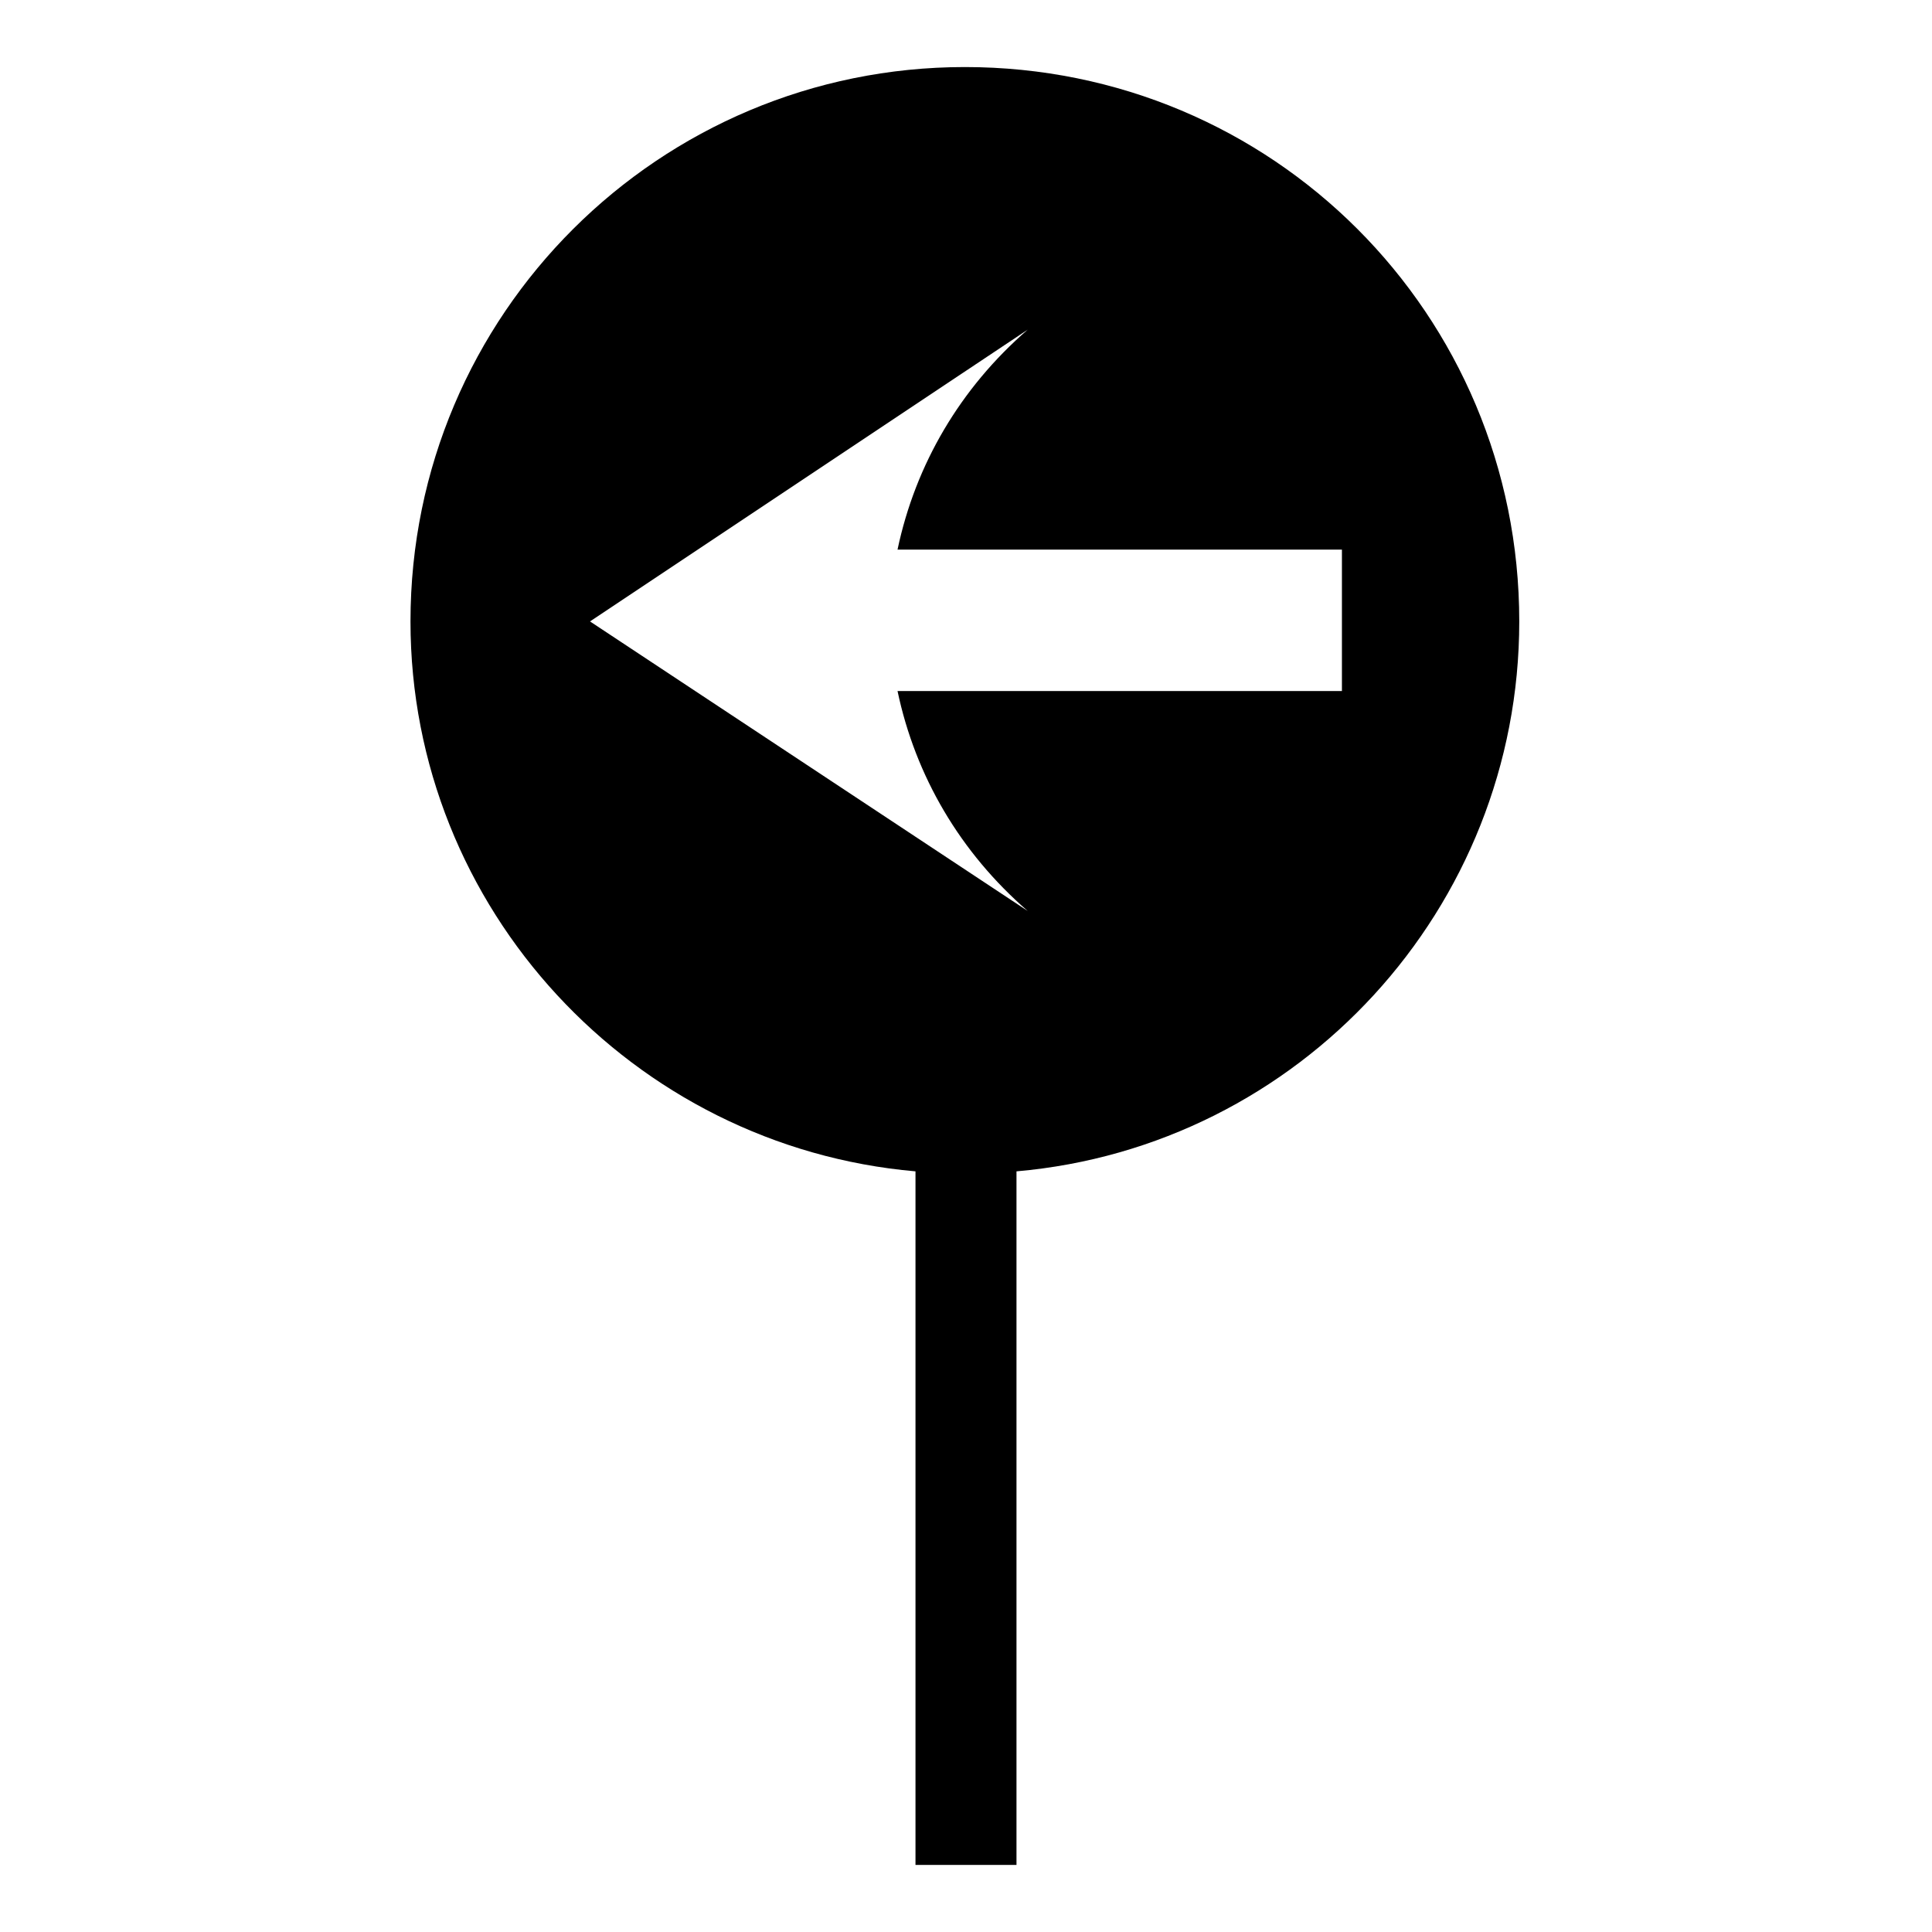
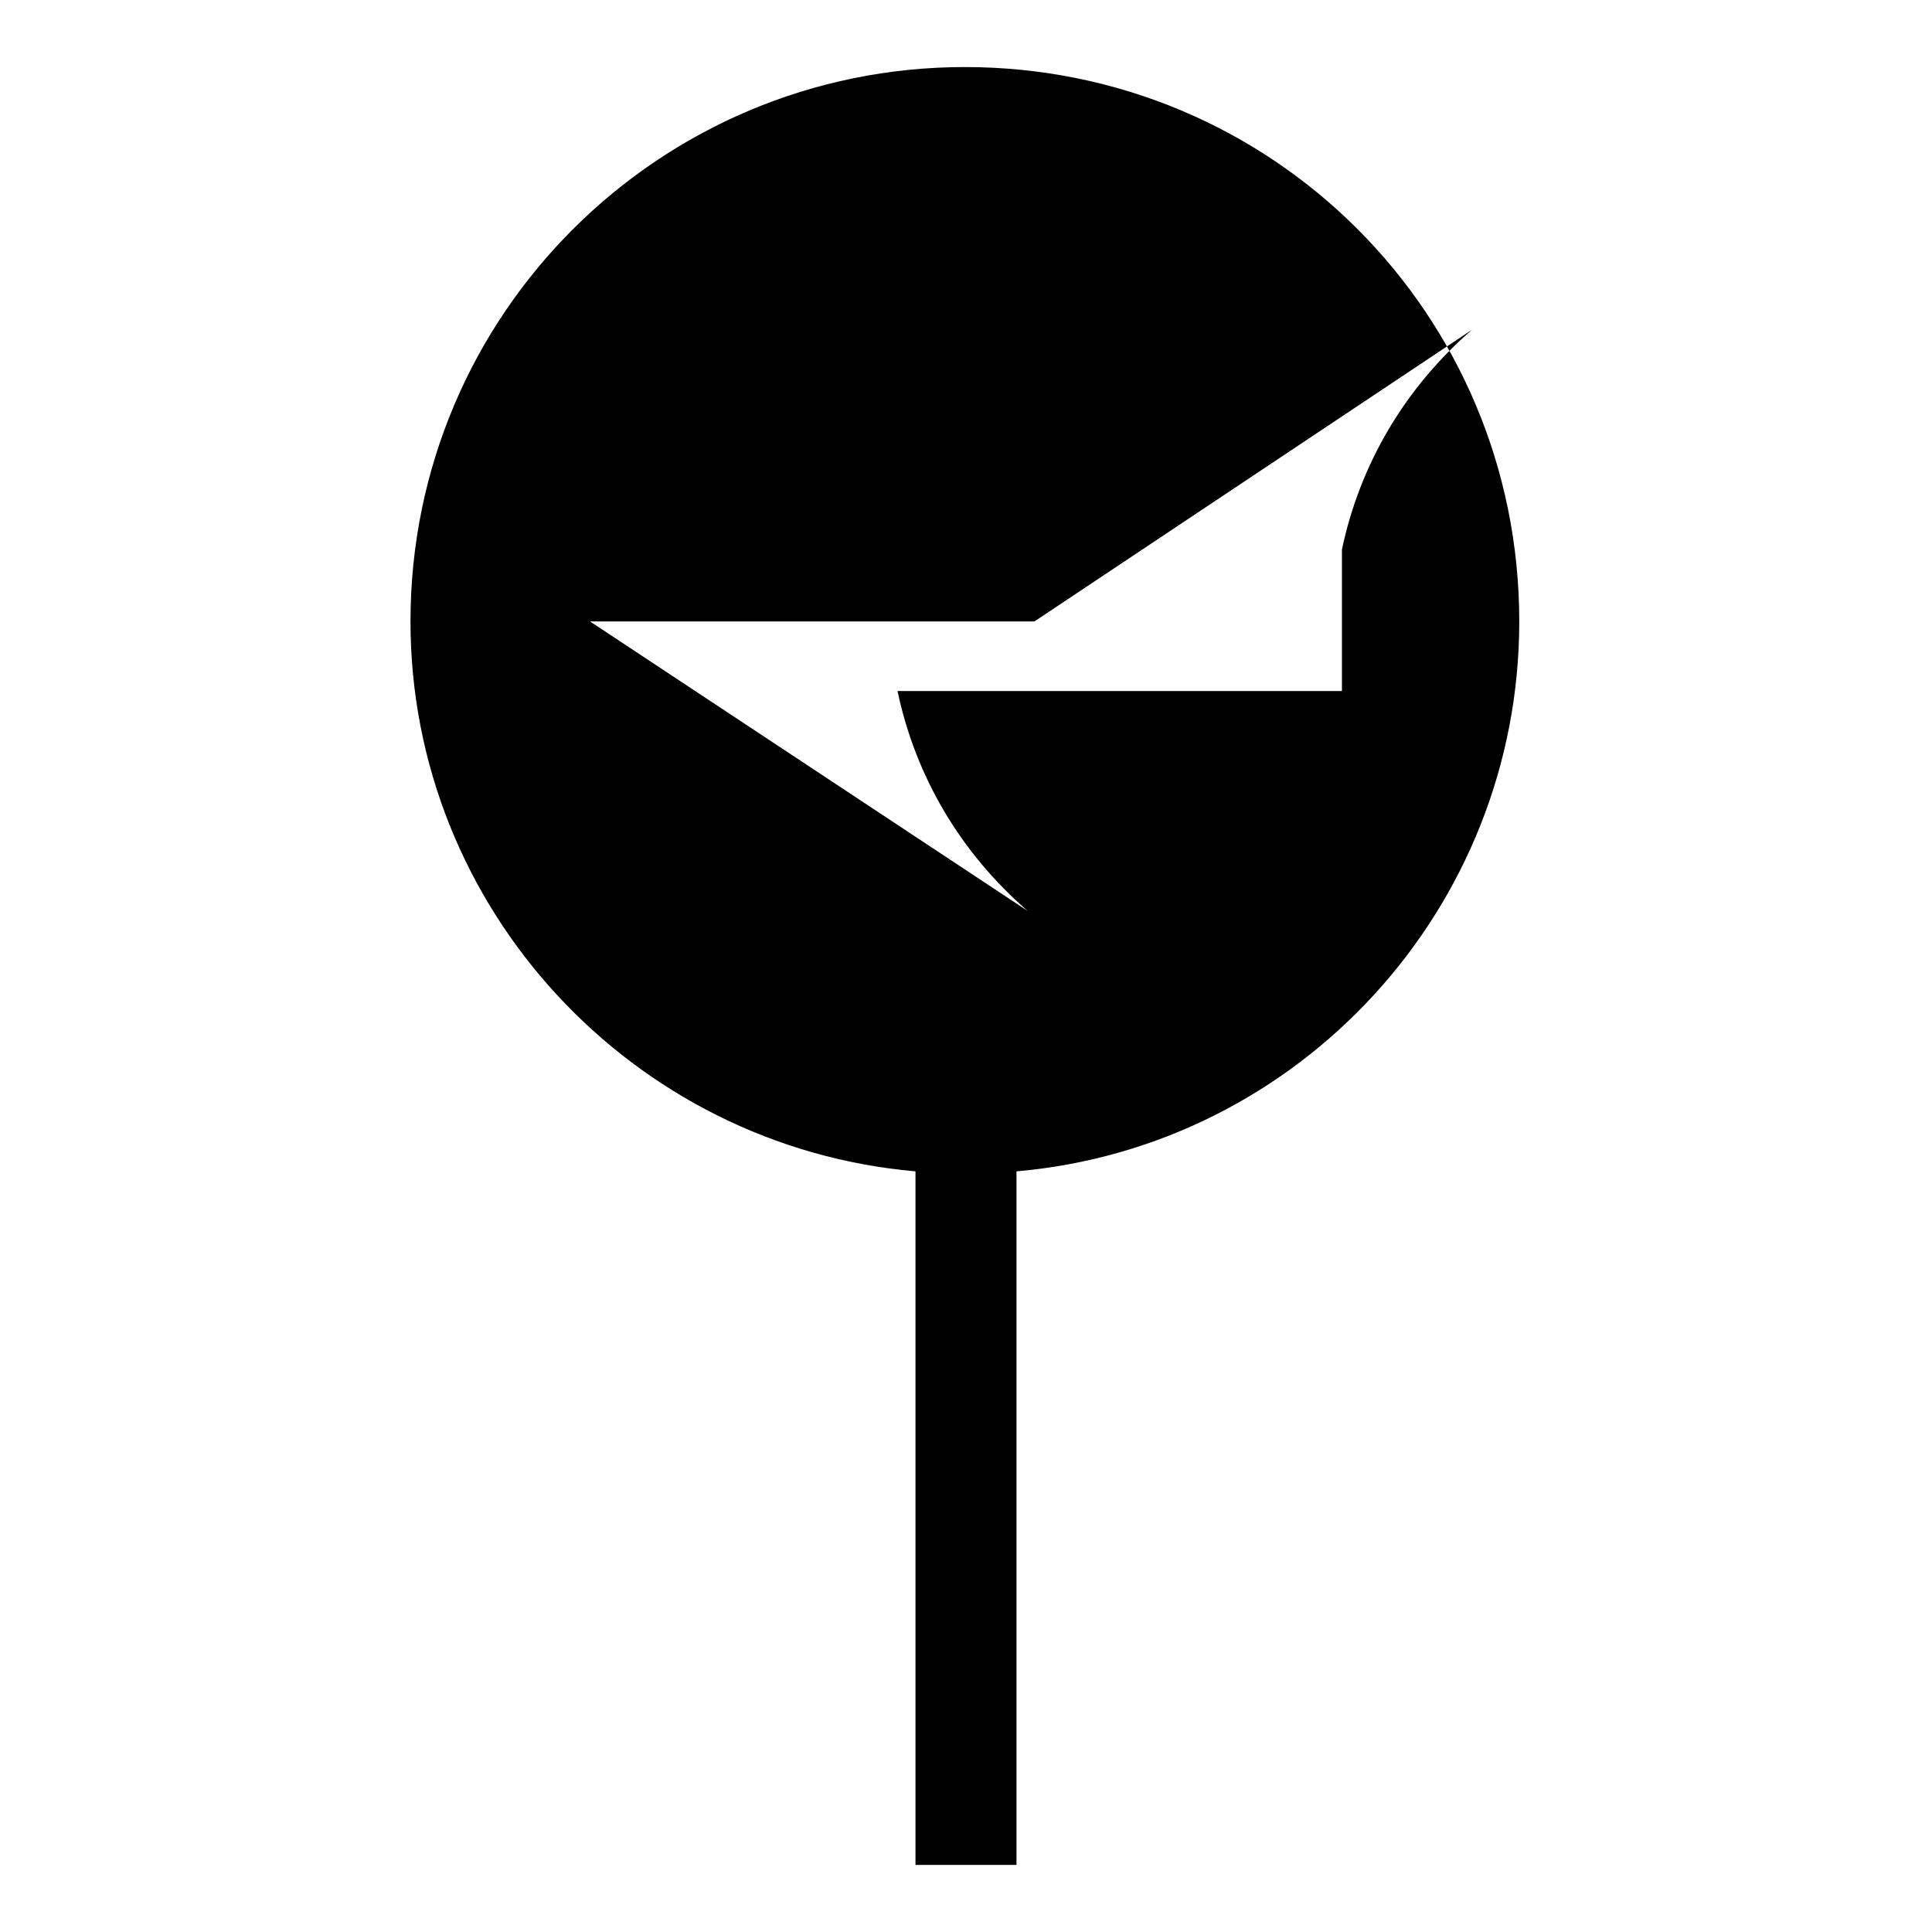
<svg xmlns="http://www.w3.org/2000/svg" fill="#000000" width="800px" height="800px" version="1.1" viewBox="144 144 512 512">
-   <path d="m399.7 161.77c81.488 0 146.92 65.43 146.92 146.92 0 76.137-58.293 139.19-133.24 145.73v183.8h-26.766v-183.8c-74.945-6.543-133.83-69.594-133.83-145.73 0-81.488 66.023-146.92 146.92-146.92zm-99.336 146.92 115.99 76.73c-17.844-15.465-29.742-35.688-34.5-58.293h117.77v-37.473h-117.77c4.758-22.602 16.656-42.828 34.5-58.293l-115.99 77.324z" fill-rule="evenodd" />
+   <path d="m399.7 161.77c81.488 0 146.92 65.43 146.92 146.92 0 76.137-58.293 139.19-133.24 145.73v183.8h-26.766v-183.8c-74.945-6.543-133.83-69.594-133.83-145.73 0-81.488 66.023-146.92 146.92-146.92zm-99.336 146.92 115.99 76.73c-17.844-15.465-29.742-35.688-34.5-58.293h117.77v-37.473c4.758-22.602 16.656-42.828 34.5-58.293l-115.99 77.324z" fill-rule="evenodd" />
</svg>